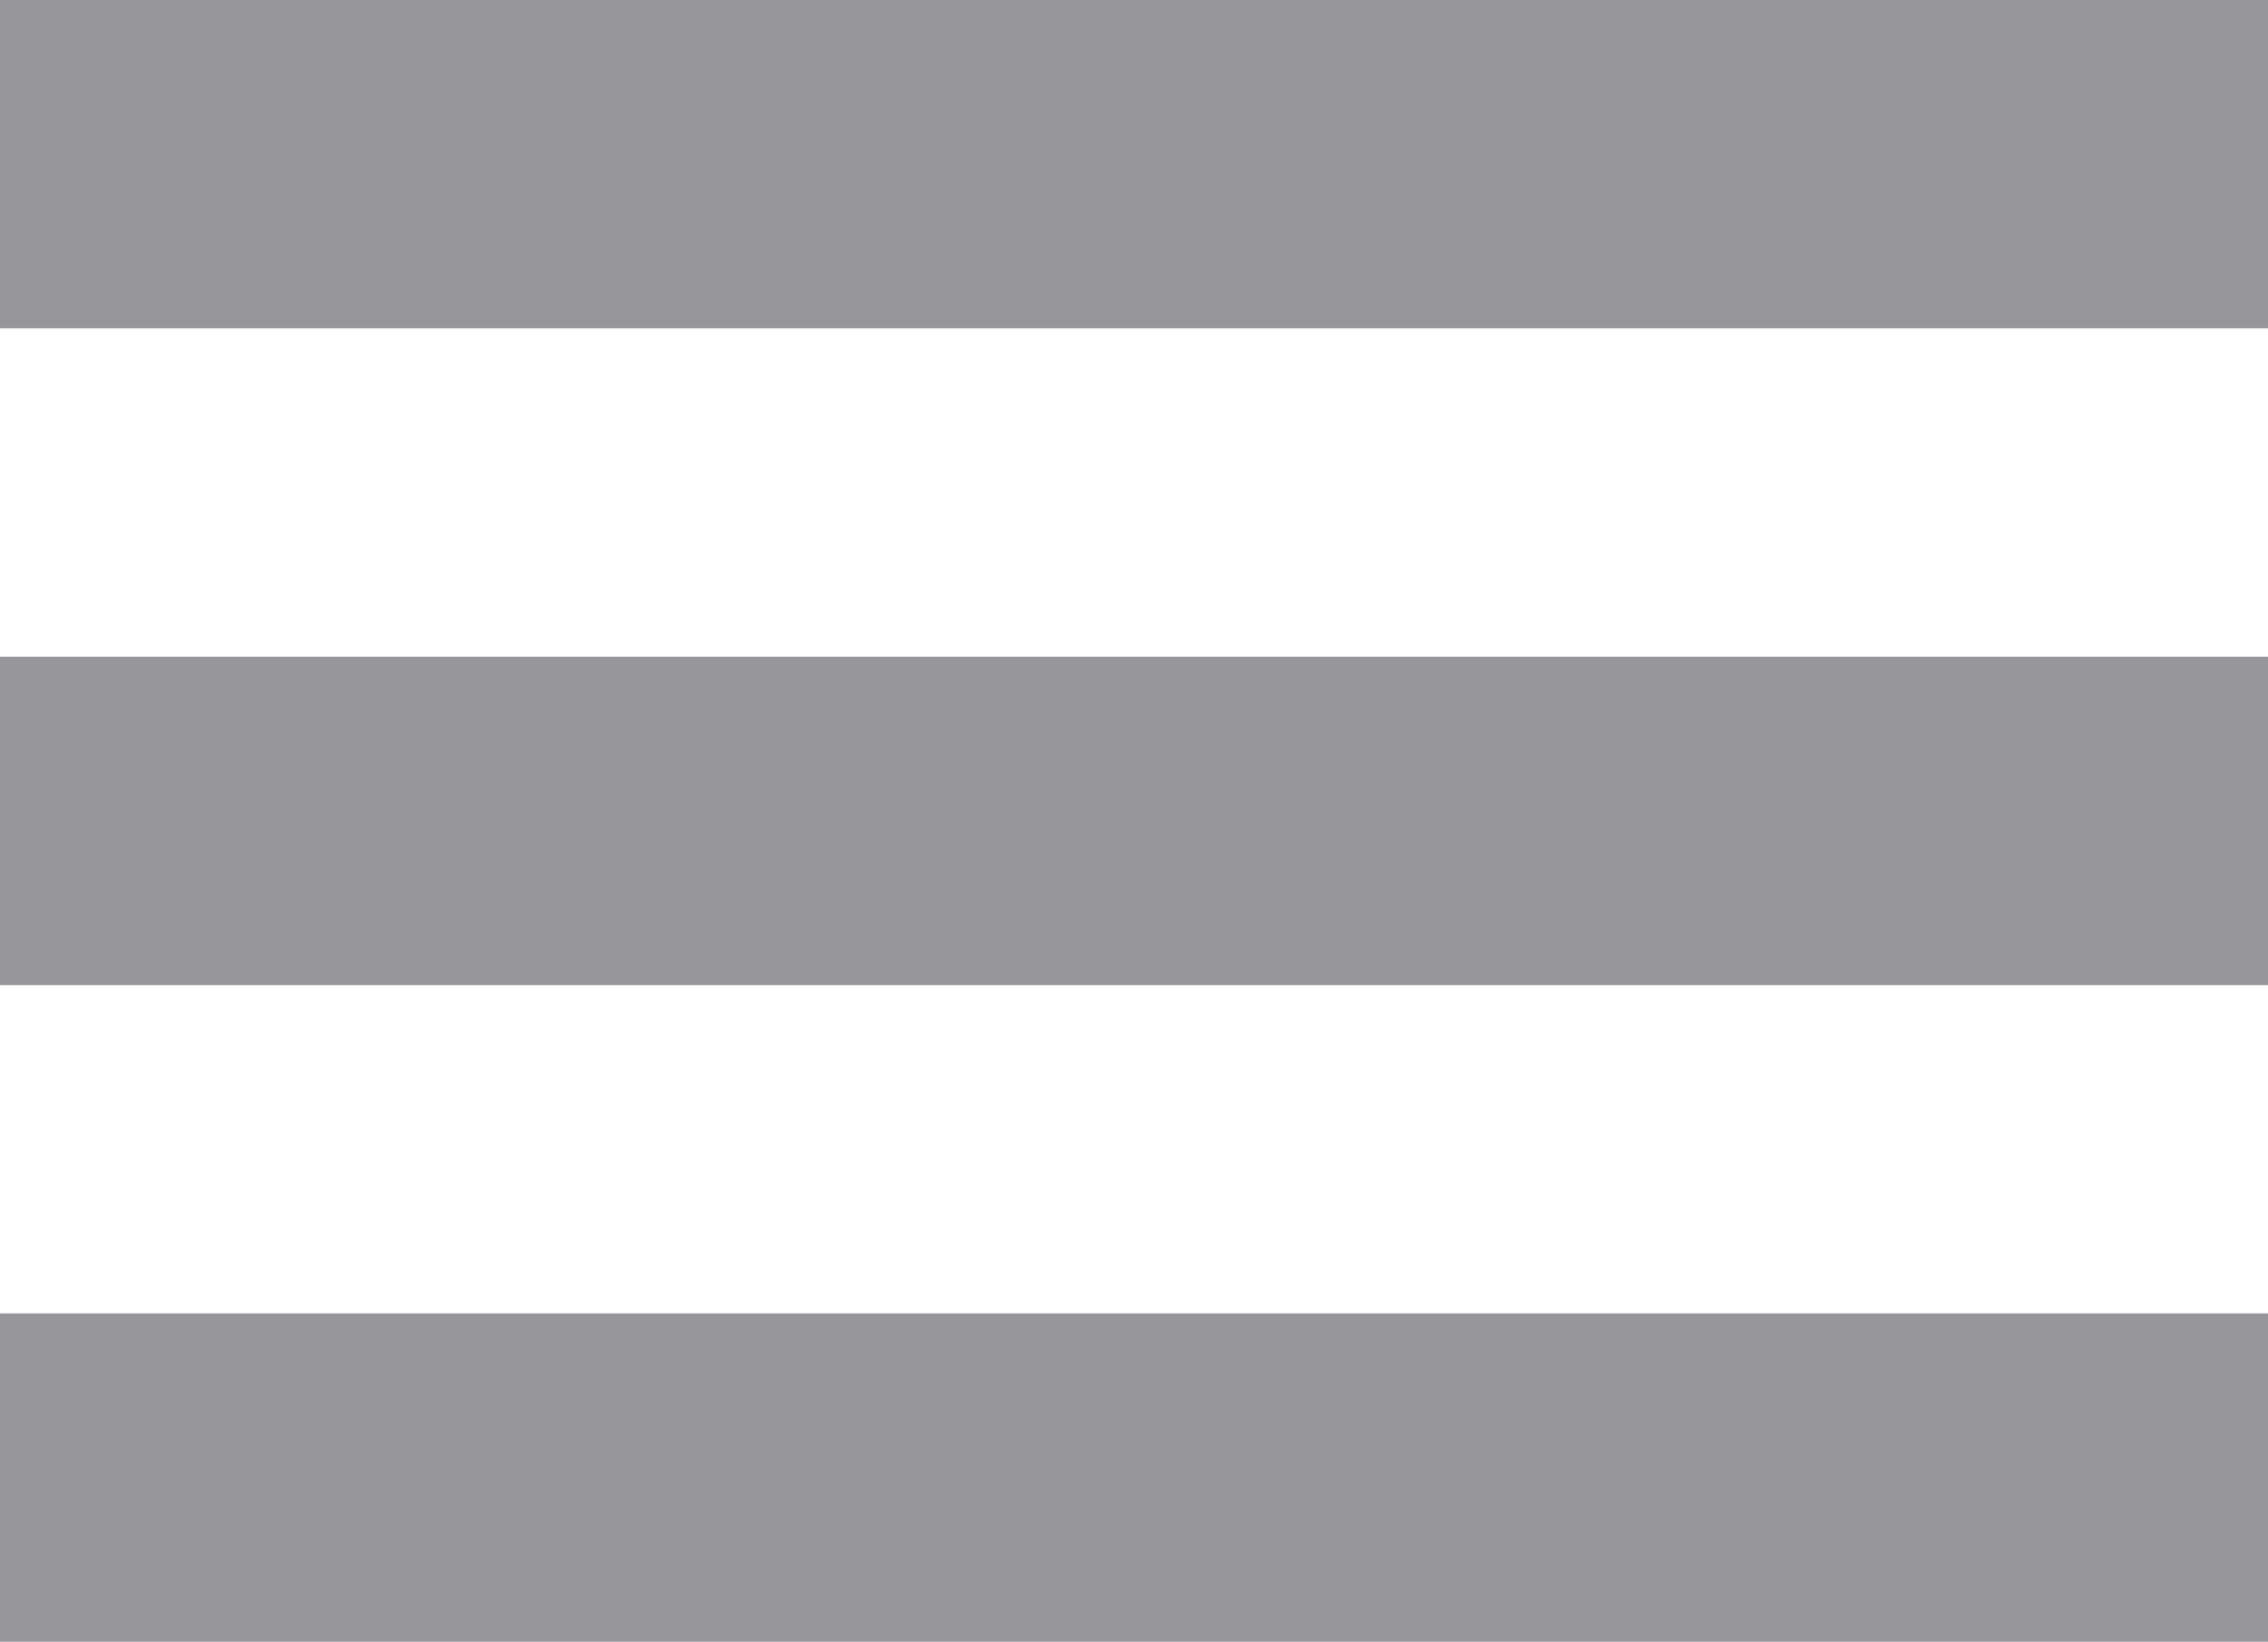
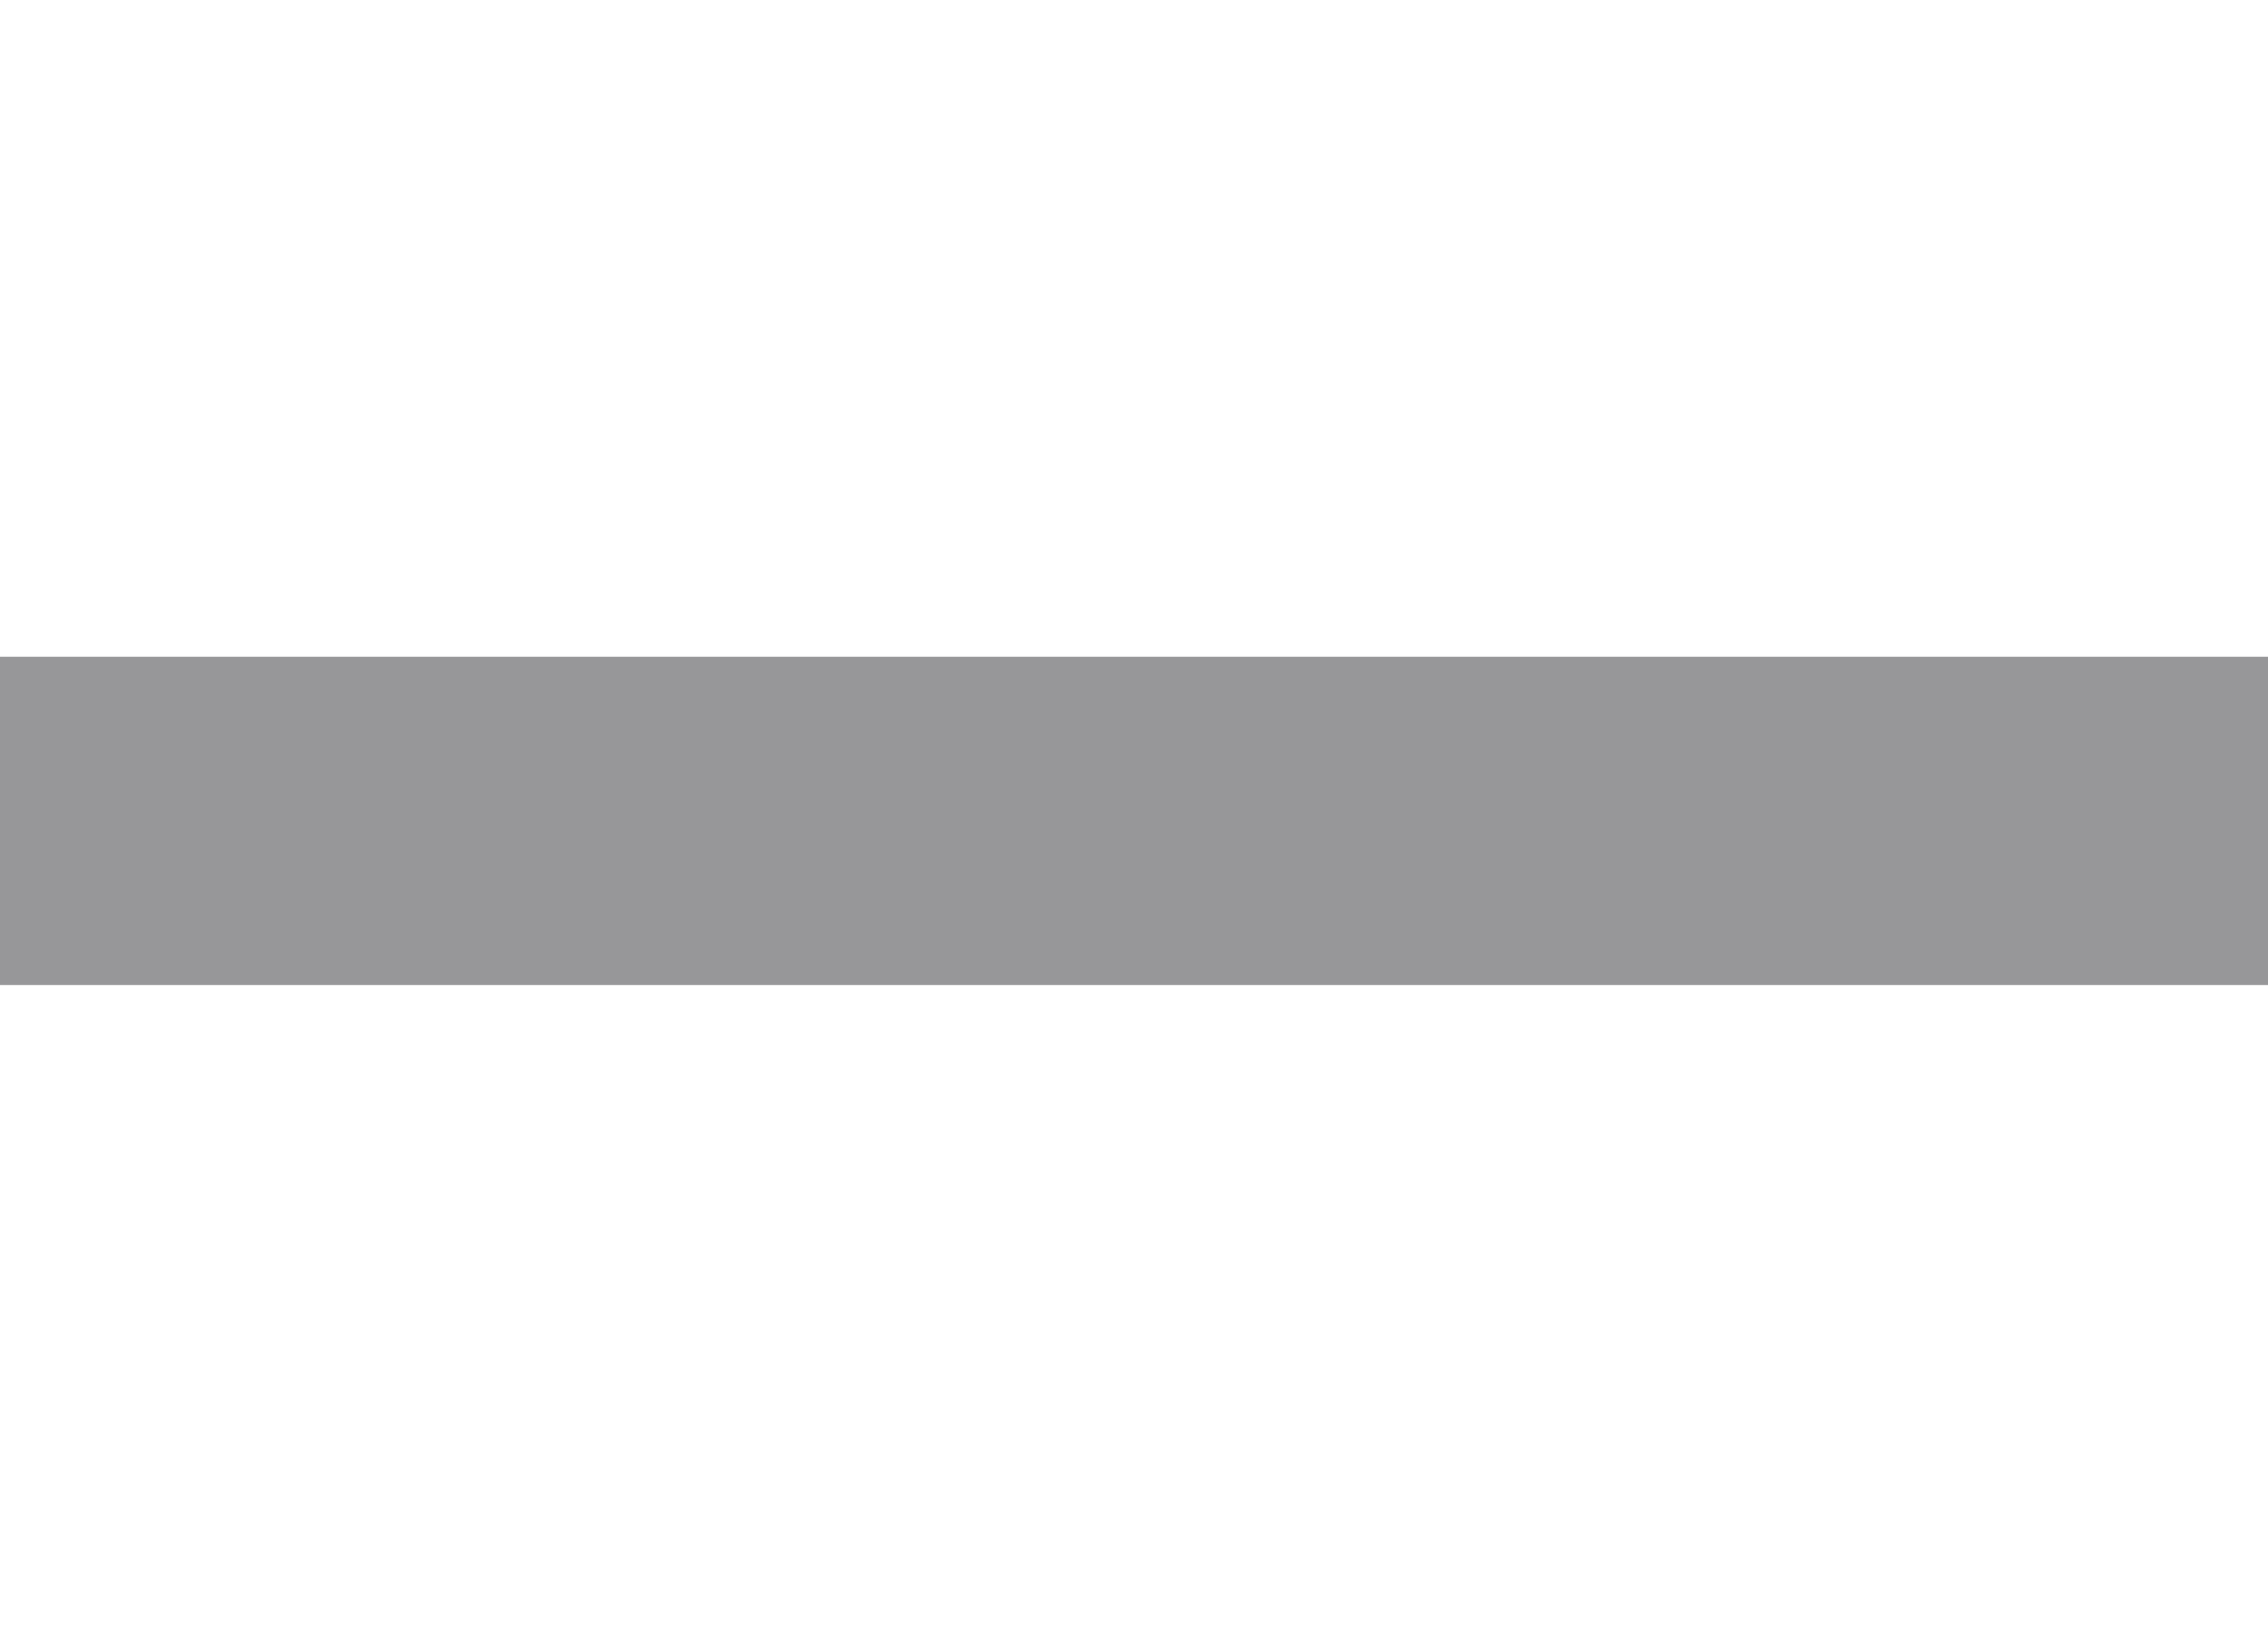
<svg xmlns="http://www.w3.org/2000/svg" id="_Слой_2" data-name="Слой 2" viewBox="0 0 18.58 13.45">
  <defs>
    <style> .cls-1 { fill: #979799; stroke-width: 0px; } </style>
  </defs>
  <g id="_Слой_1-2" data-name="Слой 1">
-     <rect class="cls-1" width="18.58" height="2.69" />
    <rect class="cls-1" y="5.38" width="18.58" height="2.69" />
-     <rect class="cls-1" y="10.76" width="18.58" height="2.69" />
  </g>
</svg>